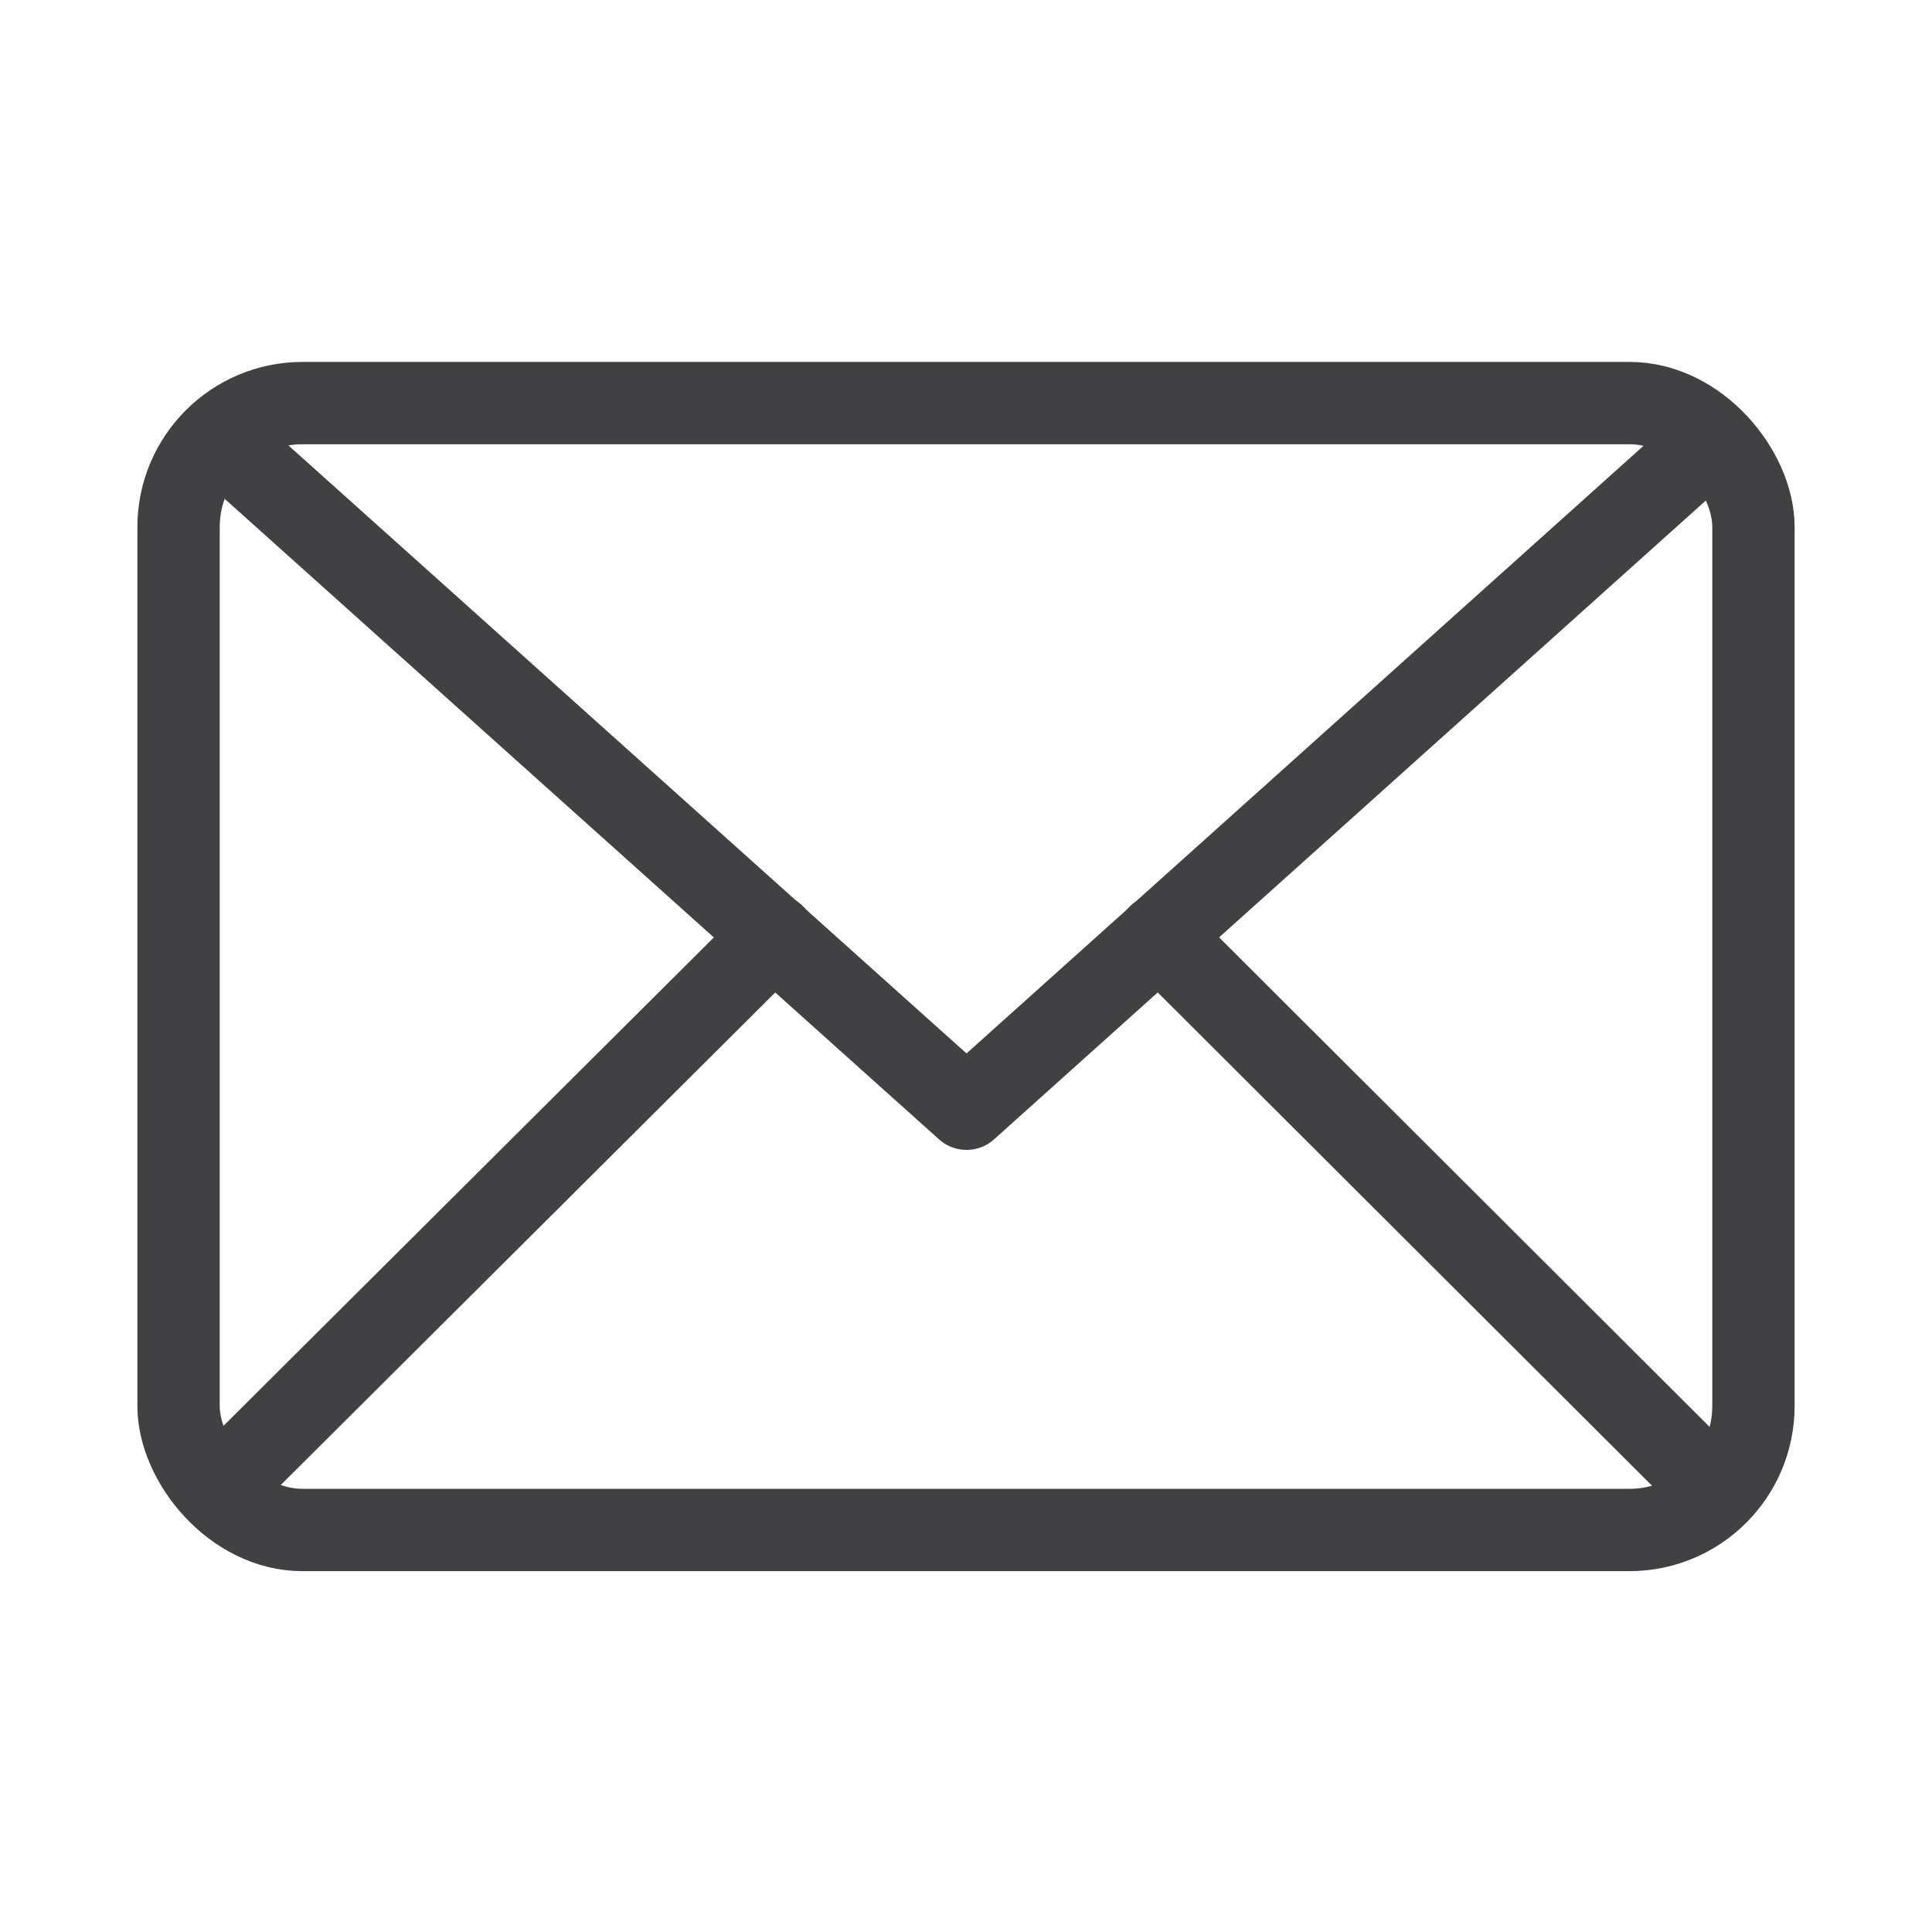
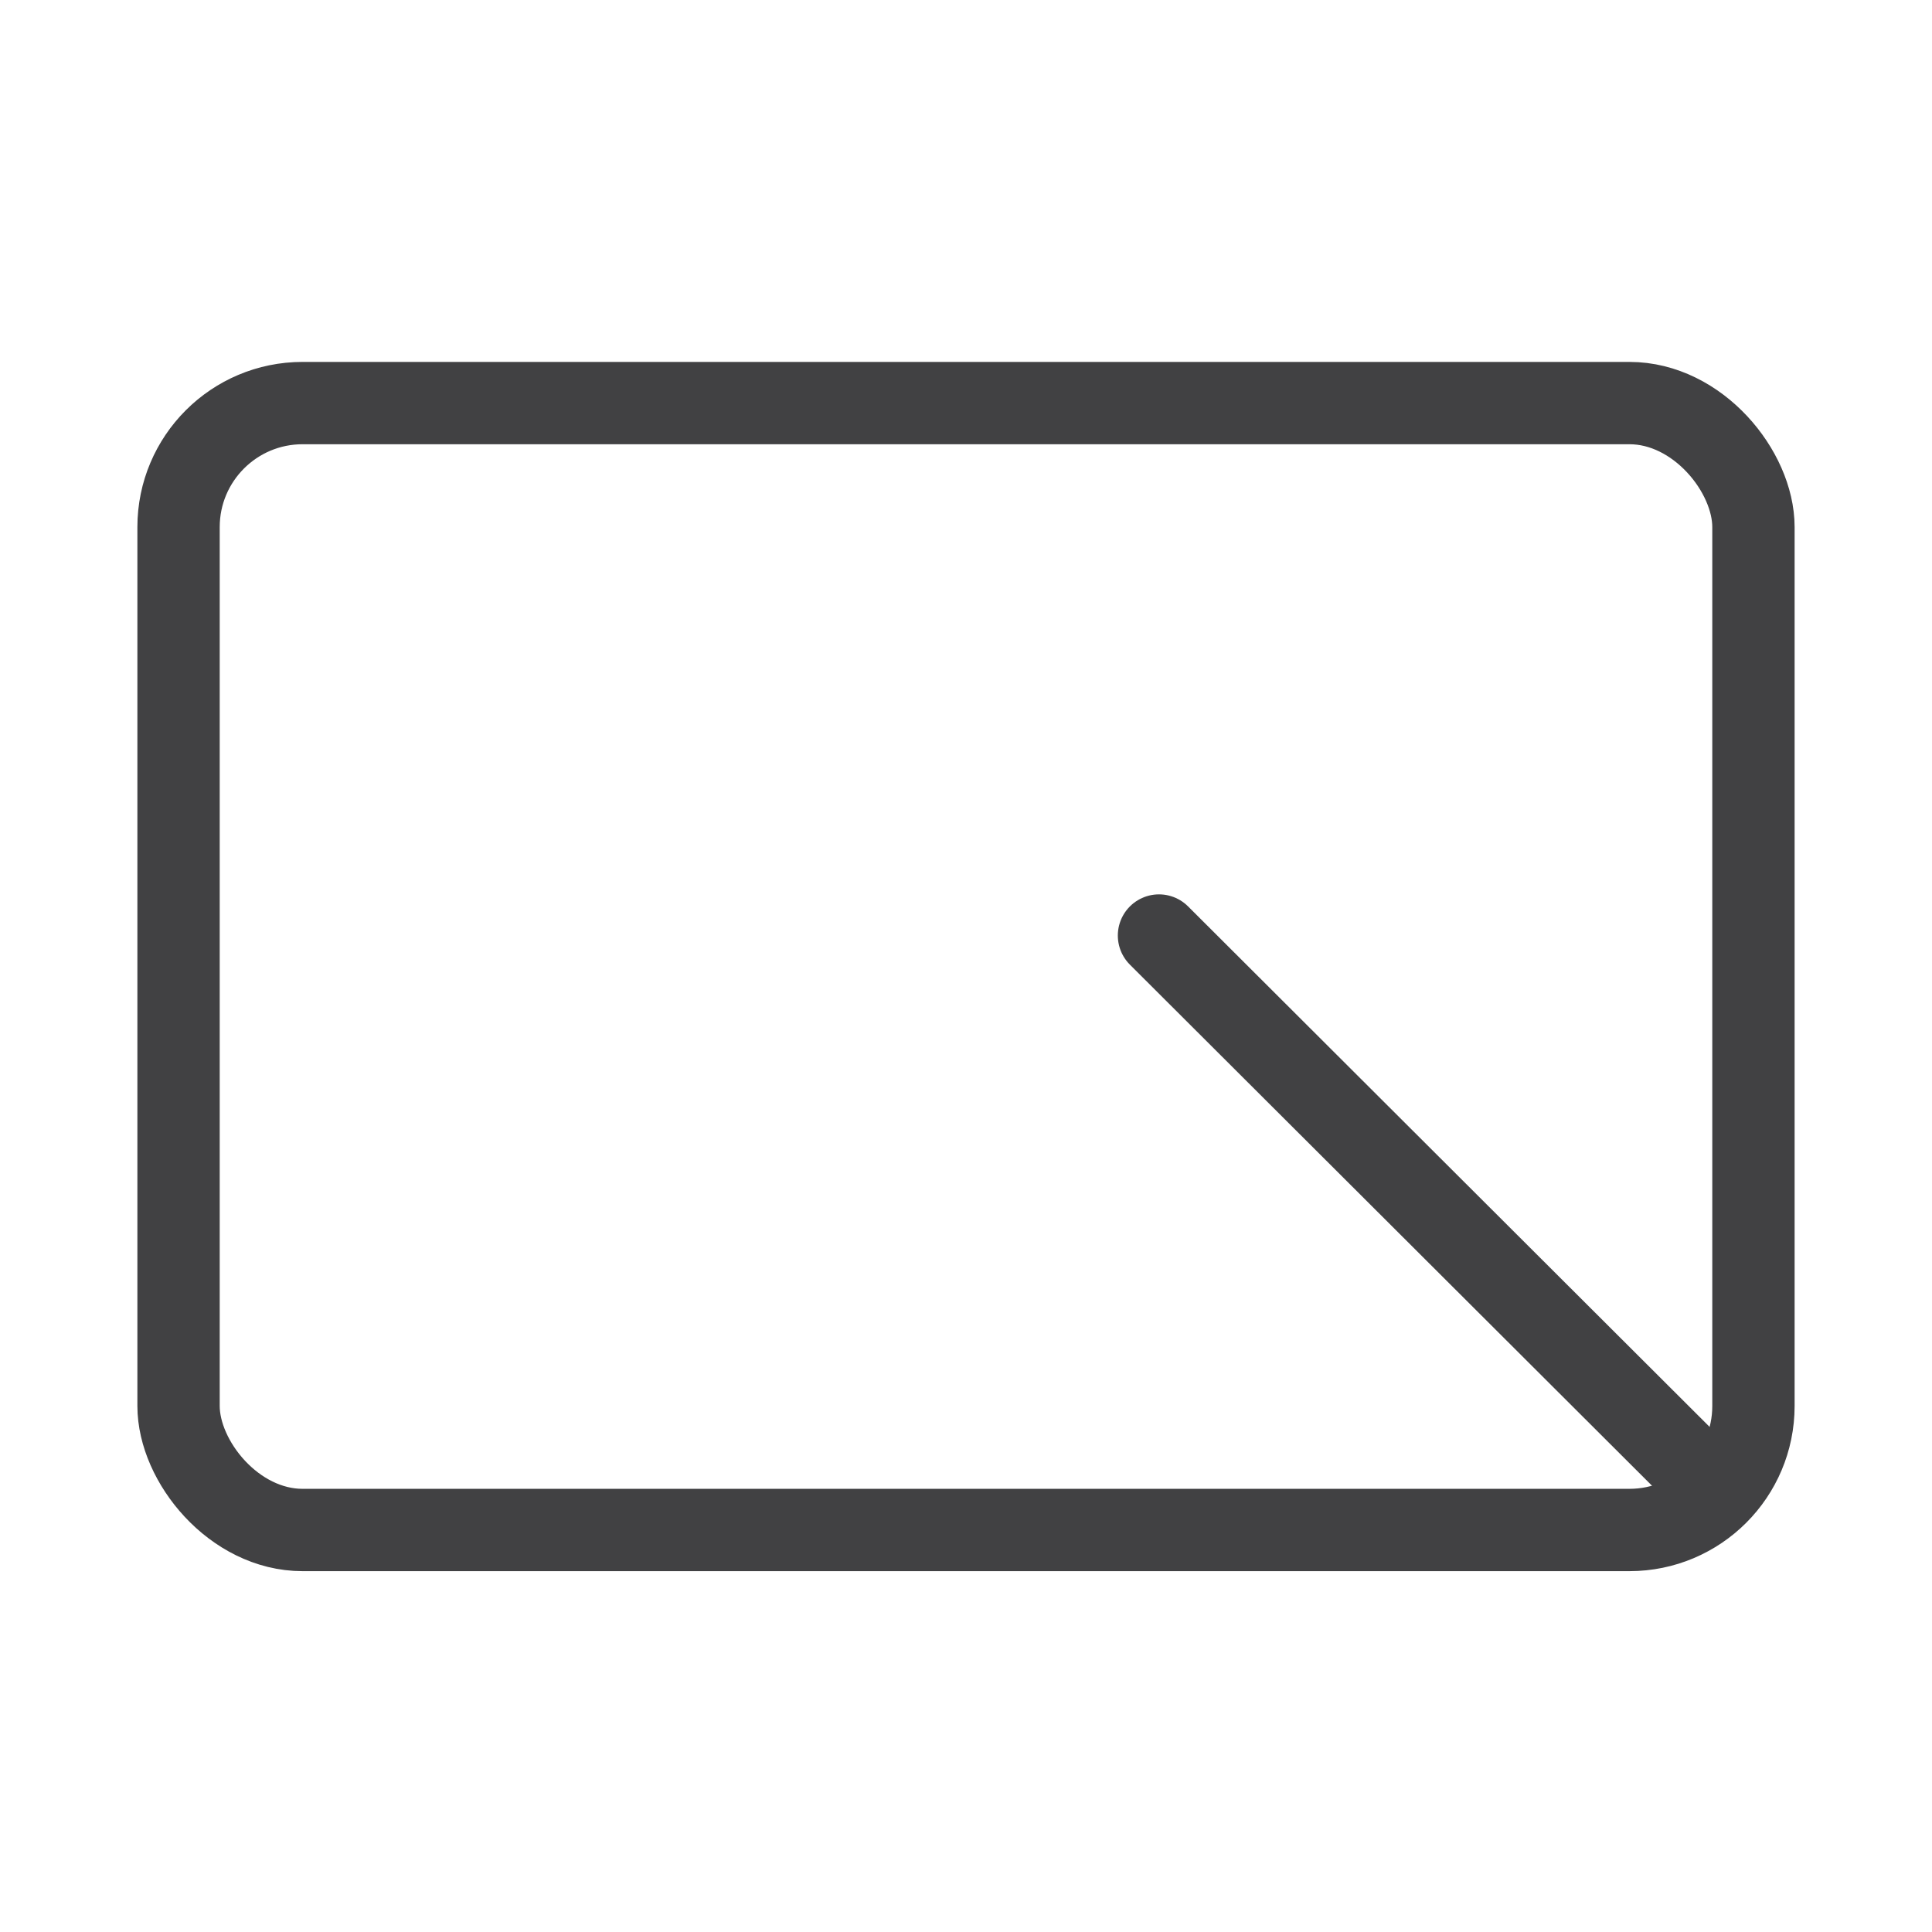
<svg xmlns="http://www.w3.org/2000/svg" id="Layer_1" data-name="Layer 1" viewBox="0 0 18.07 18.07">
  <defs>
    <style>
      .cls-1 {
        fill: none;
        stroke: #414143;
        stroke-linecap: round;
        stroke-linejoin: round;
        stroke-width: .77px;
      }
    </style>
  </defs>
  <rect class="cls-1" x="1.67" y="3.77" width="14.73" height="10.54" rx="1.16" ry="1.16" />
-   <polyline class="cls-1" points="2.17 4.21 9.04 10.37 15.87 4.24" />
-   <line class="cls-1" x1="2.2" y1="13.77" x2="7.24" y2="8.75" />
  <line class="cls-1" x1="15.87" y1="13.77" x2="10.84" y2="8.75" />
</svg>